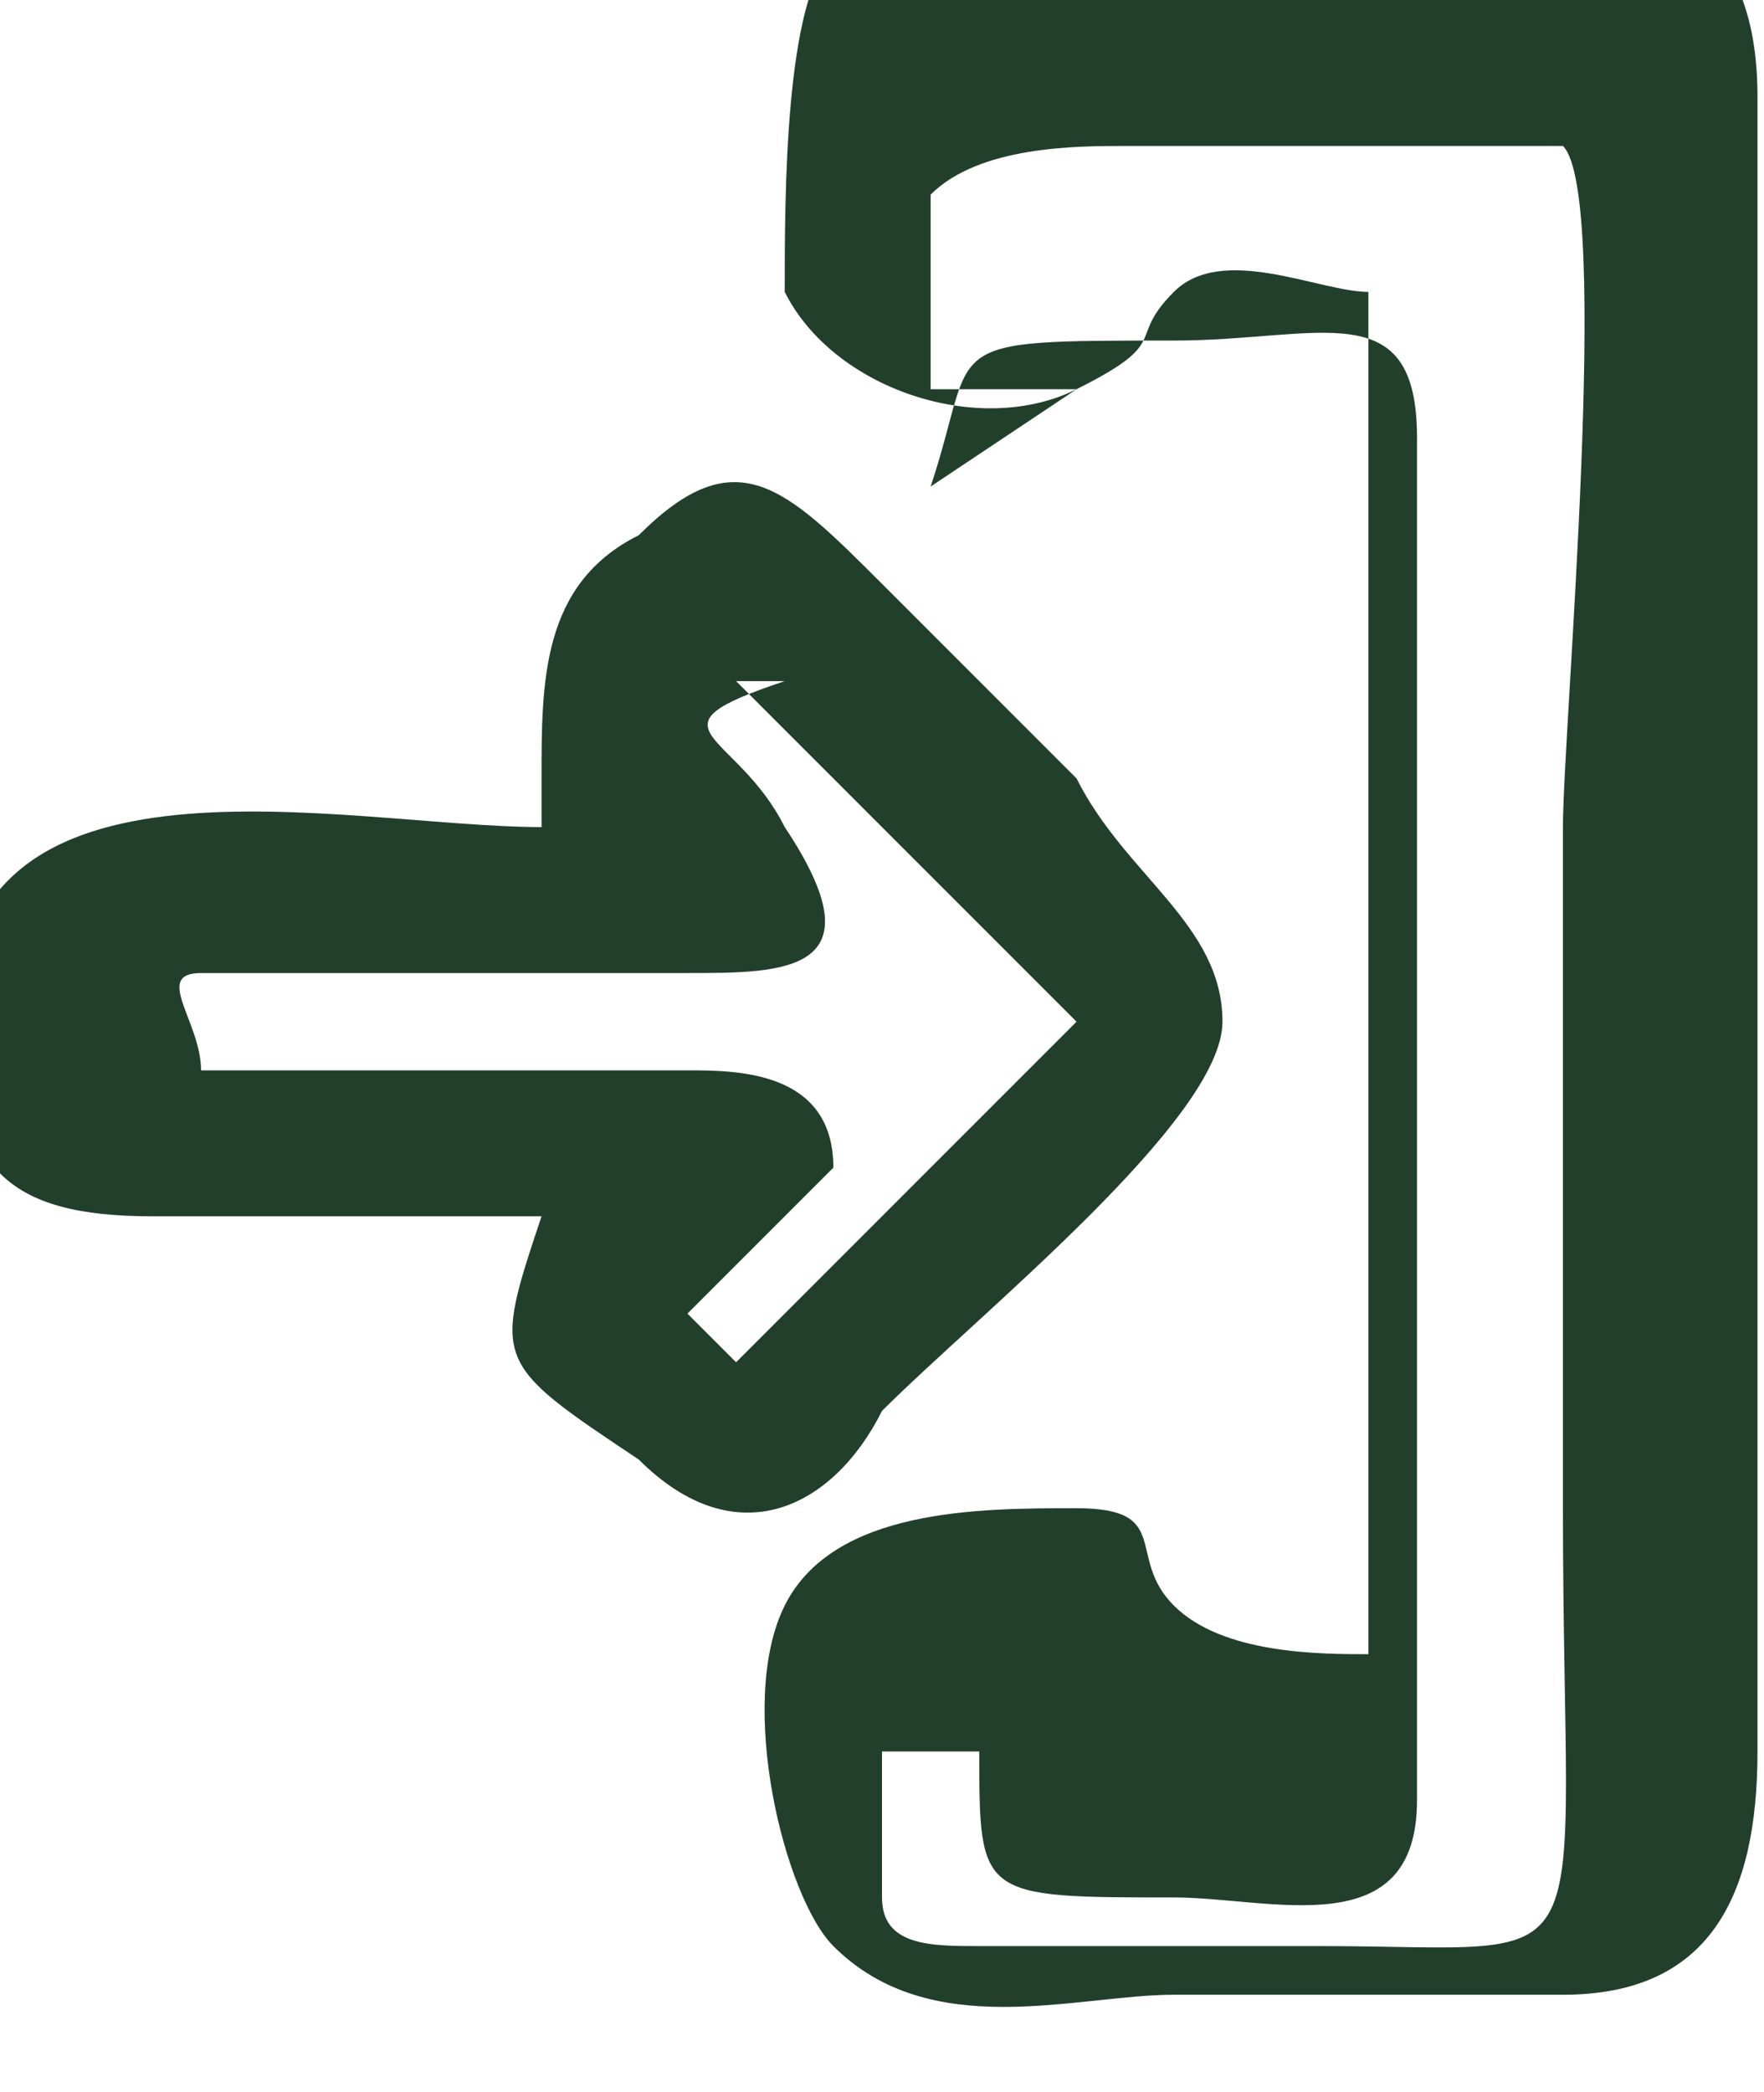
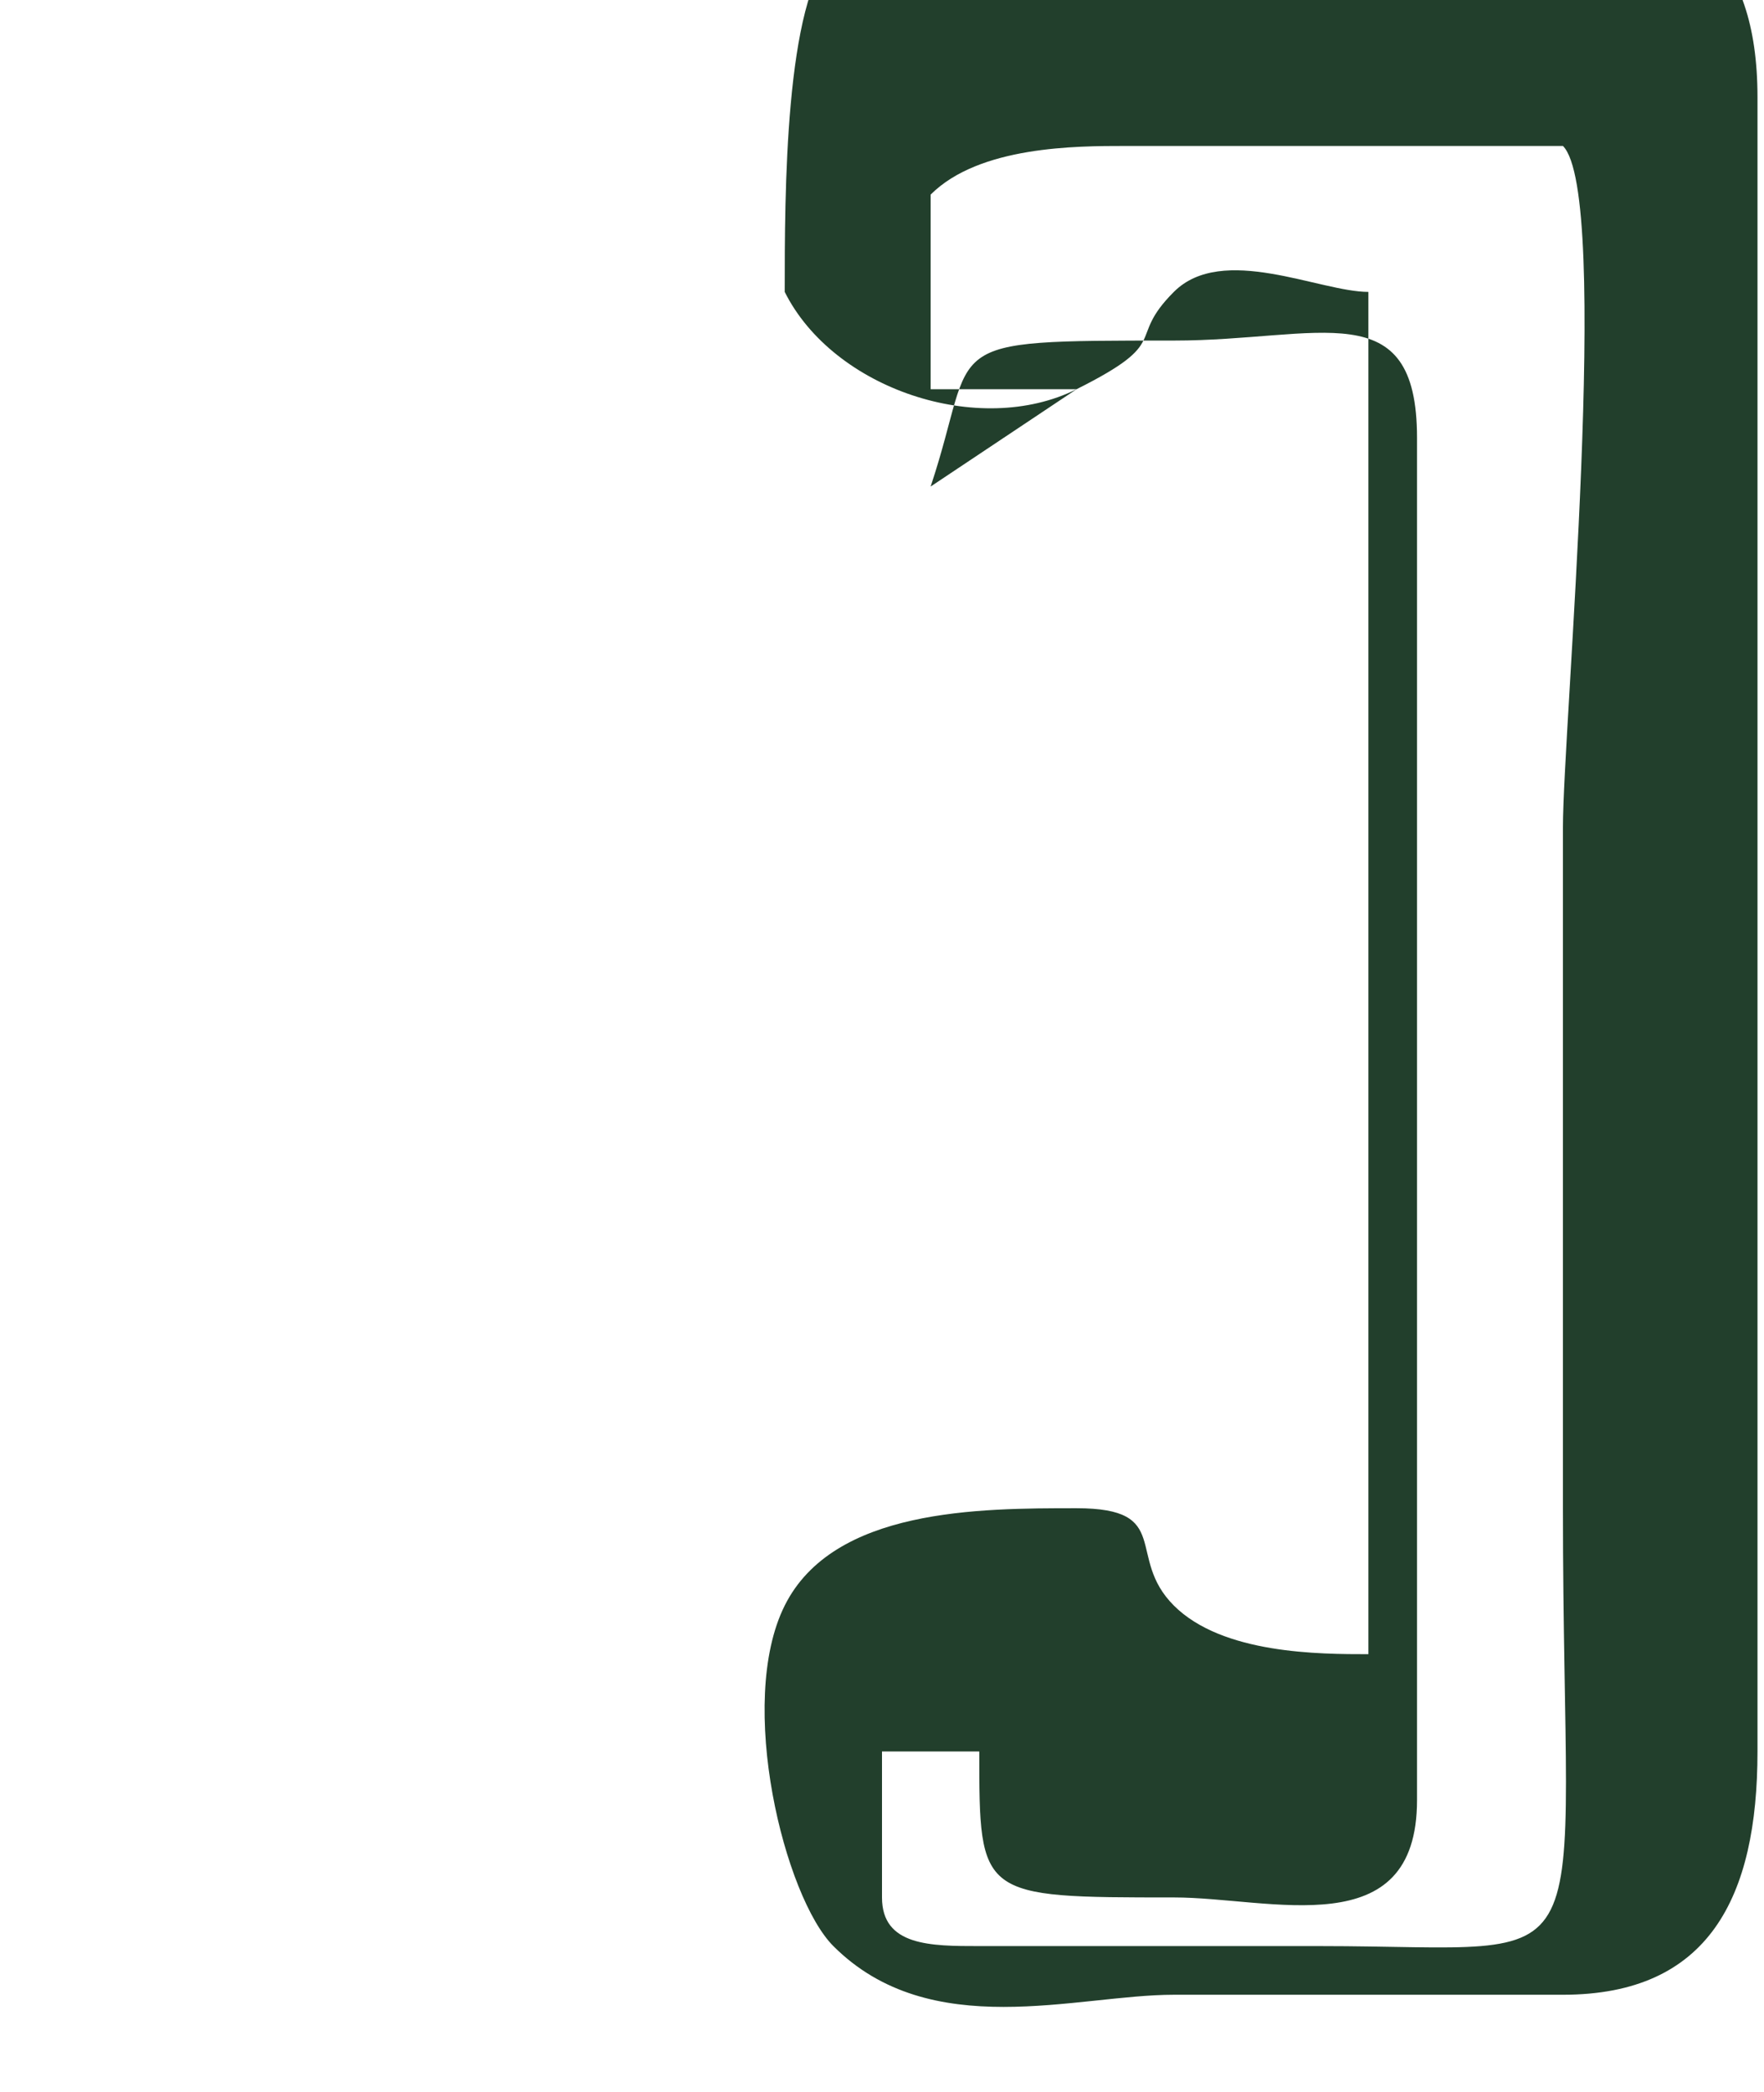
<svg xmlns="http://www.w3.org/2000/svg" xml:space="preserve" width="0.167in" height="0.198in" version="1.1" style="shape-rendering:geometricPrecision; text-rendering:geometricPrecision; image-rendering:optimizeQuality; fill-rule:evenodd; clip-rule:evenodd" viewBox="0 0 0.36 0.43">
  <defs>
    <style type="text/css">
   
    .fil0 {fill:#223F2C}
   
  </style>
  </defs>
  <g id="Layer_x0020_1">
    <g id="_1554949219472">
      <path class="fil0" d="M0.22 0.08c-0.01,0 -0.02,0 -0.03,-0 -0,-0.01 -0,-0.04 0,-0.04 0.01,-0.01 0.03,-0.01 0.04,-0.01 0.02,0 0.08,-0 0.09,0 0.01,0.01 0,0.12 0,0.14 0,0.05 0,0.09 0,0.14 0,0.1 0.01,0.09 -0.05,0.09 -0.02,0 -0.05,0 -0.07,0 -0.01,-0 -0.02,-0 -0.02,-0.01 -0,-0.01 -0,-0.03 0,-0.03 0,-0 0.02,-0 0.02,-0 0,0.03 -0,0.03 0.04,0.03 0.02,0 0.05,0.01 0.05,-0.02l-0 -0.28c0,-0.03 -0.02,-0.02 -0.05,-0.02 -0.05,0 -0.04,0 -0.05,0.03zm0.06 0.26c-0.01,-0 -0.03,0 -0.04,-0.01 -0.01,-0.01 -0,-0.02 -0.02,-0.02 -0.02,-0 -0.05,-0 -0.06,0.02 -0.01,0.02 -0,0.06 0.01,0.07 0.02,0.02 0.05,0.01 0.07,0.01 0.03,0 0.06,0 0.08,-0 0.03,-0 0.04,-0.02 0.04,-0.05 0,-0.05 -0,-0.11 -0,-0.17 0,-0.06 0,-0.11 0,-0.17 -0,-0.06 -0.06,-0.04 -0.12,-0.04 -0.02,0 -0.05,-0 -0.07,0.01 -0.01,0.01 -0.01,0.05 -0.01,0.07 0.01,0.02 0.04,0.03 0.06,0.02 0.02,-0.01 0.01,-0.01 0.02,-0.02 0.01,-0.01 0.03,-0 0.04,-0l0 0.26z" />
-       <path class="fil0" d="M0.15 0.14l0.07 0.07 -0.07 0.07 -0.01 -0.01c0.01,-0.01 0.02,-0.02 0.03,-0.03 0,-0.02 -0.02,-0.02 -0.03,-0.02 -0.02,0 -0.09,0 -0.1,-0 -0,-0.01 -0.01,-0.02 0,-0.02l0.1 -0c0.02,0 0.04,-0 0.02,-0.03 -0.01,-0.02 -0.03,-0.02 -0,-0.03zm-0.04 0.03c-0.04,0 -0.12,-0.02 -0.12,0.04 -0,0.03 0.01,0.04 0.04,0.04 0.03,0 0.05,0 0.08,0 -0.01,0.03 -0.01,0.03 0.02,0.05 0.02,0.02 0.04,0.01 0.05,-0.01 0.02,-0.02 0.07,-0.06 0.07,-0.08 0,-0.02 -0.02,-0.03 -0.03,-0.05 -0.01,-0.01 -0.03,-0.03 -0.04,-0.04 -0.02,-0.02 -0.03,-0.03 -0.05,-0.01 -0.02,0.01 -0.02,0.03 -0.02,0.05z" />
    </g>
  </g>
</svg>